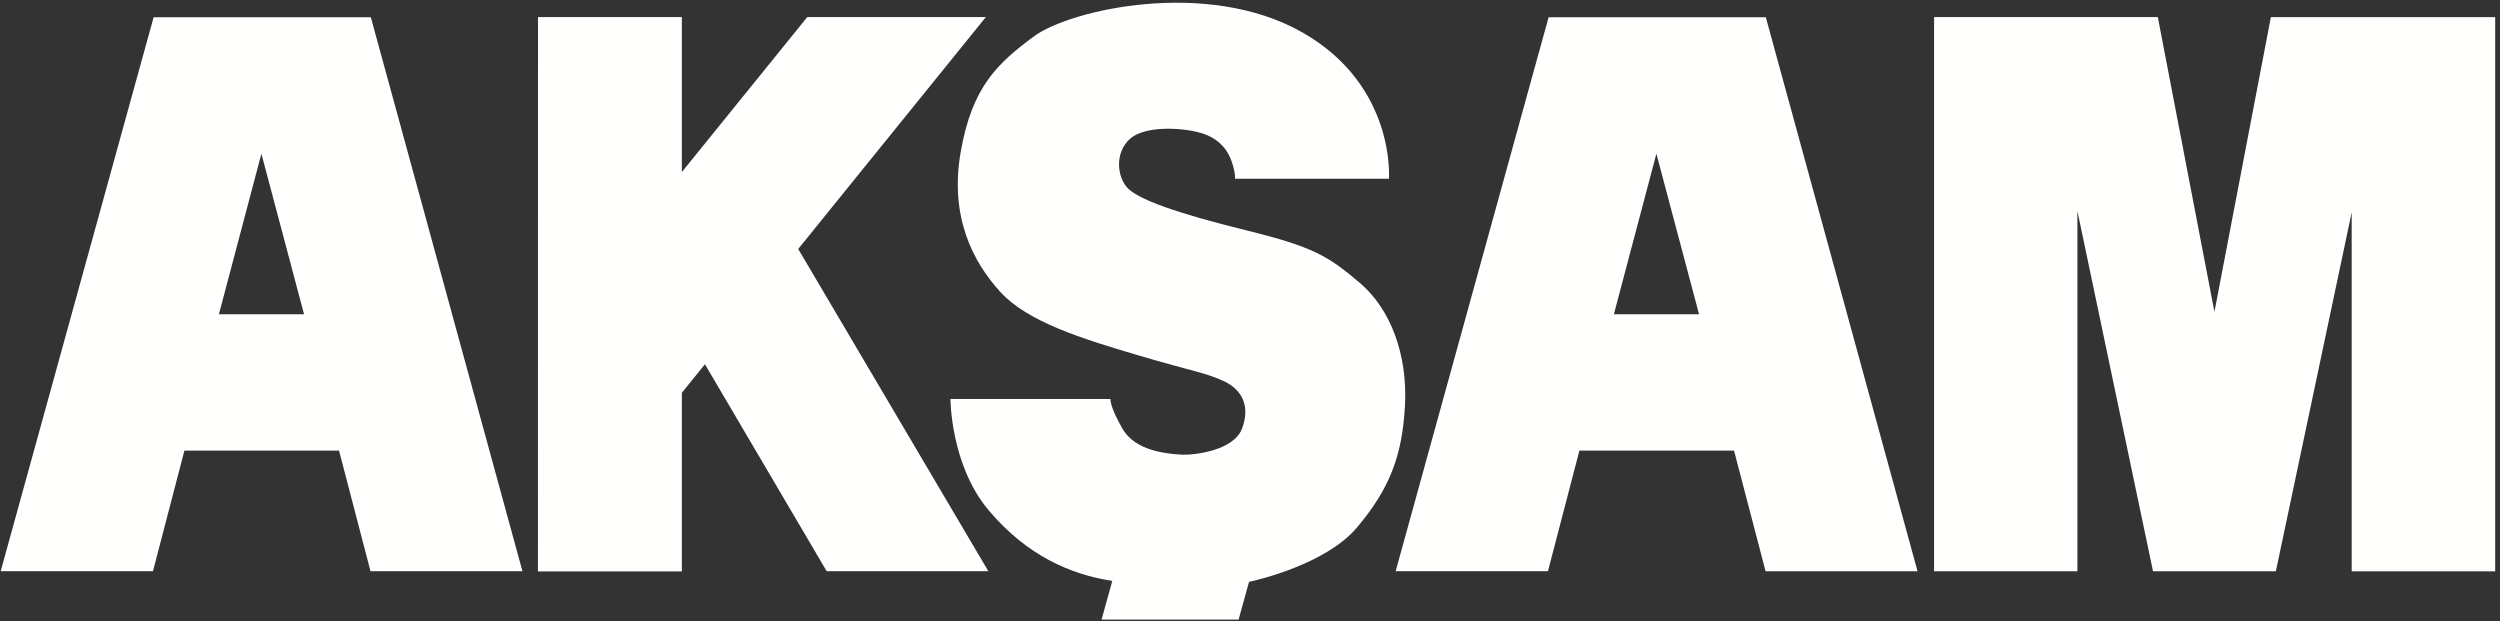
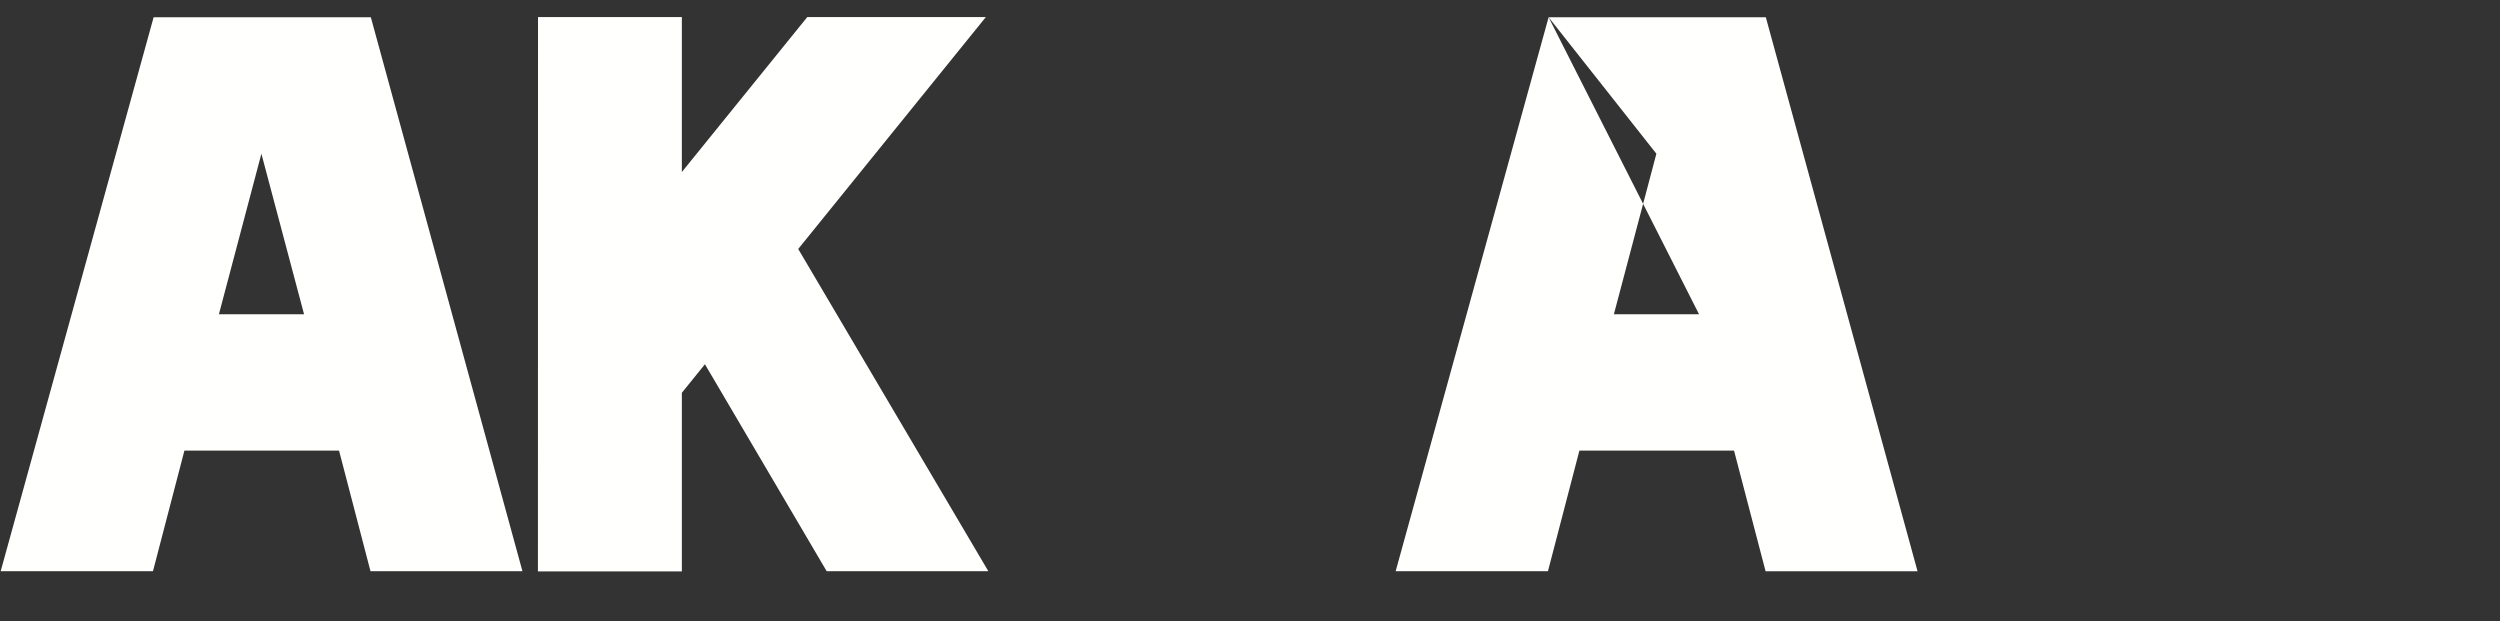
<svg xmlns="http://www.w3.org/2000/svg" width="499px" height="124px" viewBox="0 0 499 124" version="1.1">
  <rect x="0" y="0" width="499" height="124" fill="#333333" stroke="none" />
  <title>aksam</title>
  <desc>Created with Sketch.</desc>
  <g id="Page-1" stroke="none" stroke-width="1" fill="none" fill-rule="evenodd">
    <g id="aksam" fill="#FFFFFE">
      <path d="M30.663,3.444 L74.018,3.444 L104.281,114.017 L73.952,114.017 L67.672,89.94 L36.81,89.94 L30.53,114.016 L0.134,114.017 L30.663,3.444 Z M52.175,30.682 L60.692,62.731 L43.691,62.731 L52.175,30.682 Z" id="Fill-2" />
      <polygon id="Fill-3" points="107.387 3.411 136.098 3.411 136.096 34.34 161.13 3.411 196.773 3.411 159.324 49.696 197.274 114.015 165.007 114.015 140.705 72.705 136.098 78.4 136.098 114.048 107.37 114.048" />
-       <path d="M309.102,3.444 L352.457,3.444 L382.74,114.019 L352.41,114.019 L346.112,89.94 L315.249,89.94 L308.97,114.016 L278.573,114.016 L309.102,3.444 Z M330.614,30.682 L339.132,62.731 L322.129,62.731 L330.614,30.682 Z" id="Fill-4" />
-       <polygon id="Fill-5" points="386.044 114.018 386.044 3.411 430.699 3.411 442.002 62.244 453.265 3.423 498.038 3.423 498.038 114.043 469.399 114.043 469.399 42.389 454.261 114.024 429.743 114.024 414.645 42.098 414.645 114.023" />
-       <path d="M271.347,56.4 C265.068,51.108 262.261,49.3 248.634,45.943 C235.005,42.587 226.855,39.746 224.851,37.292 C222.847,34.84 222.646,30.258 225.586,27.674 C228.525,25.093 235.739,25.416 239.615,26.512 C243.489,27.61 245.226,30.192 245.961,32.581 C246.696,34.968 246.497,35.678 246.497,35.678 L277.228,35.678 C277.228,35.678 278.663,17.122 259.958,6.471 C240.985,-4.332 213.563,1.921 206.348,7.277 C199.133,12.634 194.028,17.279 191.757,30.317 C189.485,43.355 194.256,52.333 199.667,58.272 C205.079,64.21 215.834,67.566 227.19,70.922 C238.547,74.278 240.283,74.281 244.158,76.022 C248.033,77.766 249.57,81.186 247.899,85.576 C246.228,89.965 238.212,90.933 235.606,90.74 C233.002,90.546 226.656,90.094 224.05,85.576 C221.445,81.058 221.645,79.638 221.645,79.638 L189.712,79.638 C189.712,79.638 189.712,92.805 197.328,101.841 C204.943,110.879 213.628,114.623 221.778,115.912 L222.013,115.945 L219.874,123.671 L247.224,123.671 L249.308,116.141 C250.792,115.819 264.621,112.653 270.813,105.328 C277.359,97.582 279.898,90.999 280.432,80.928 C280.967,70.859 277.627,61.693 271.347,56.4" id="Fill-6" />
+       <path d="M309.102,3.444 L352.457,3.444 L382.74,114.019 L352.41,114.019 L346.112,89.94 L315.249,89.94 L308.97,114.016 L278.573,114.016 L309.102,3.444 Z L339.132,62.731 L322.129,62.731 L330.614,30.682 Z" id="Fill-4" />
    </g>
  </g>
</svg>